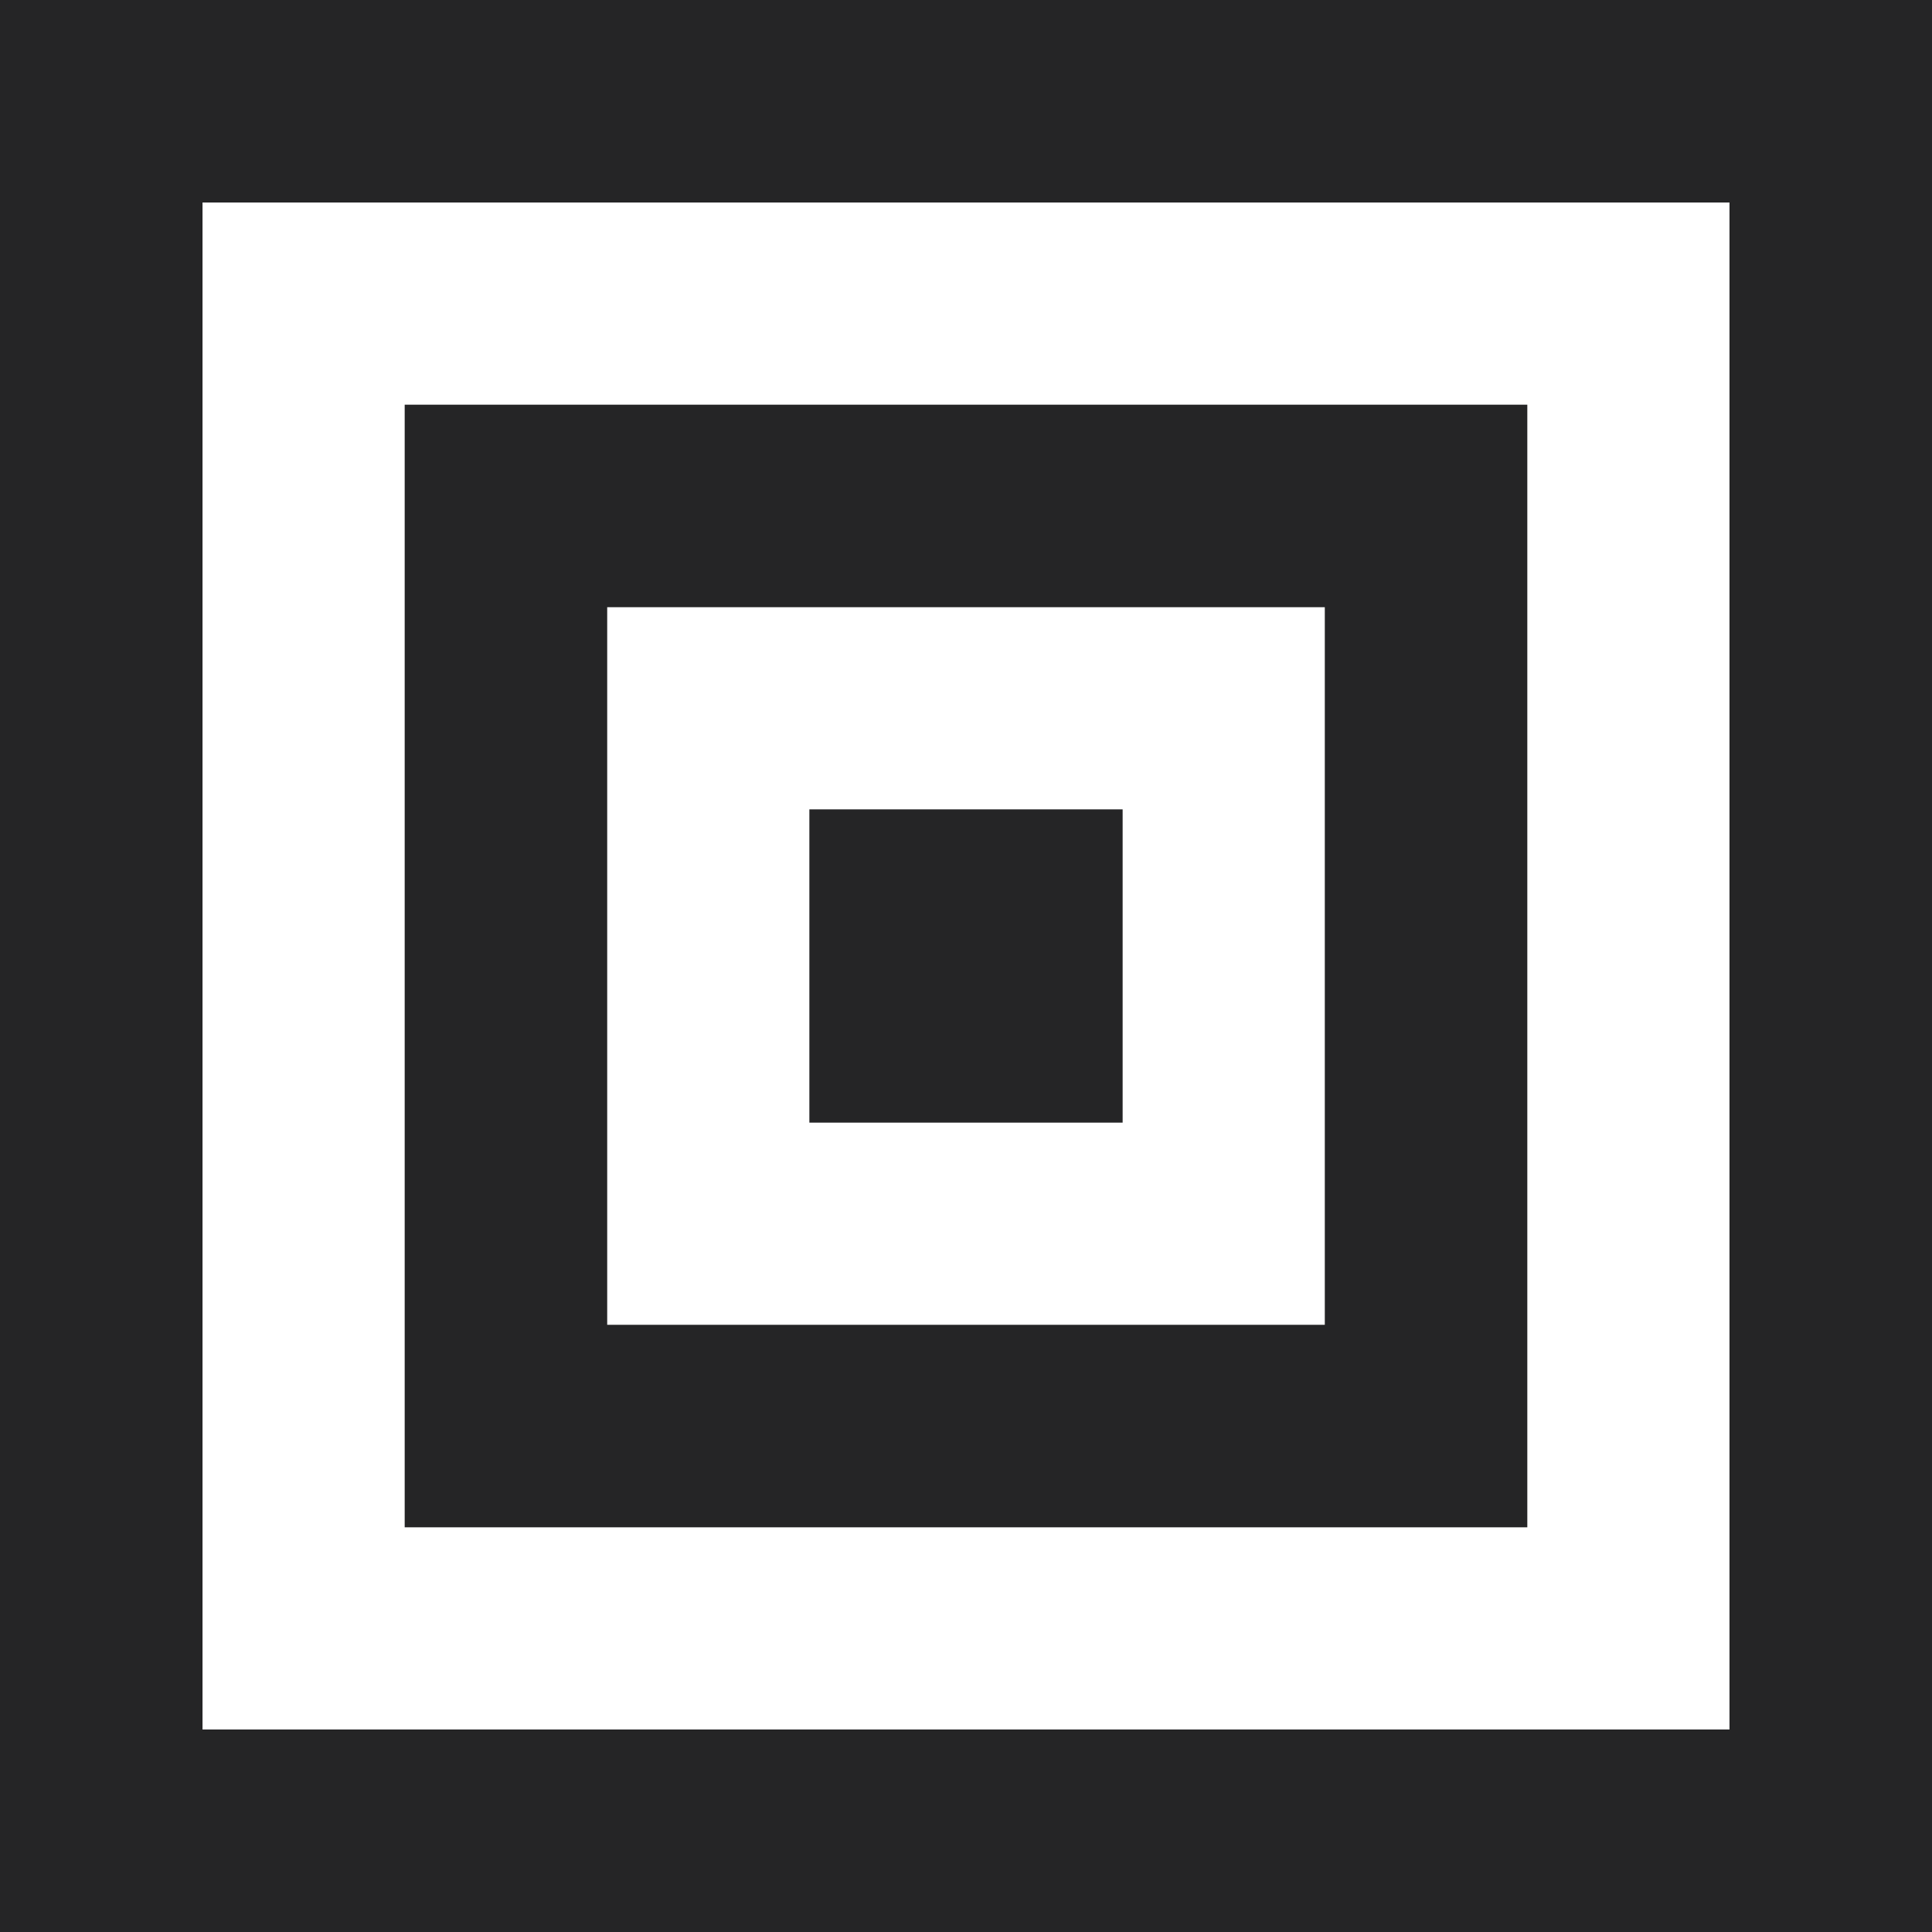
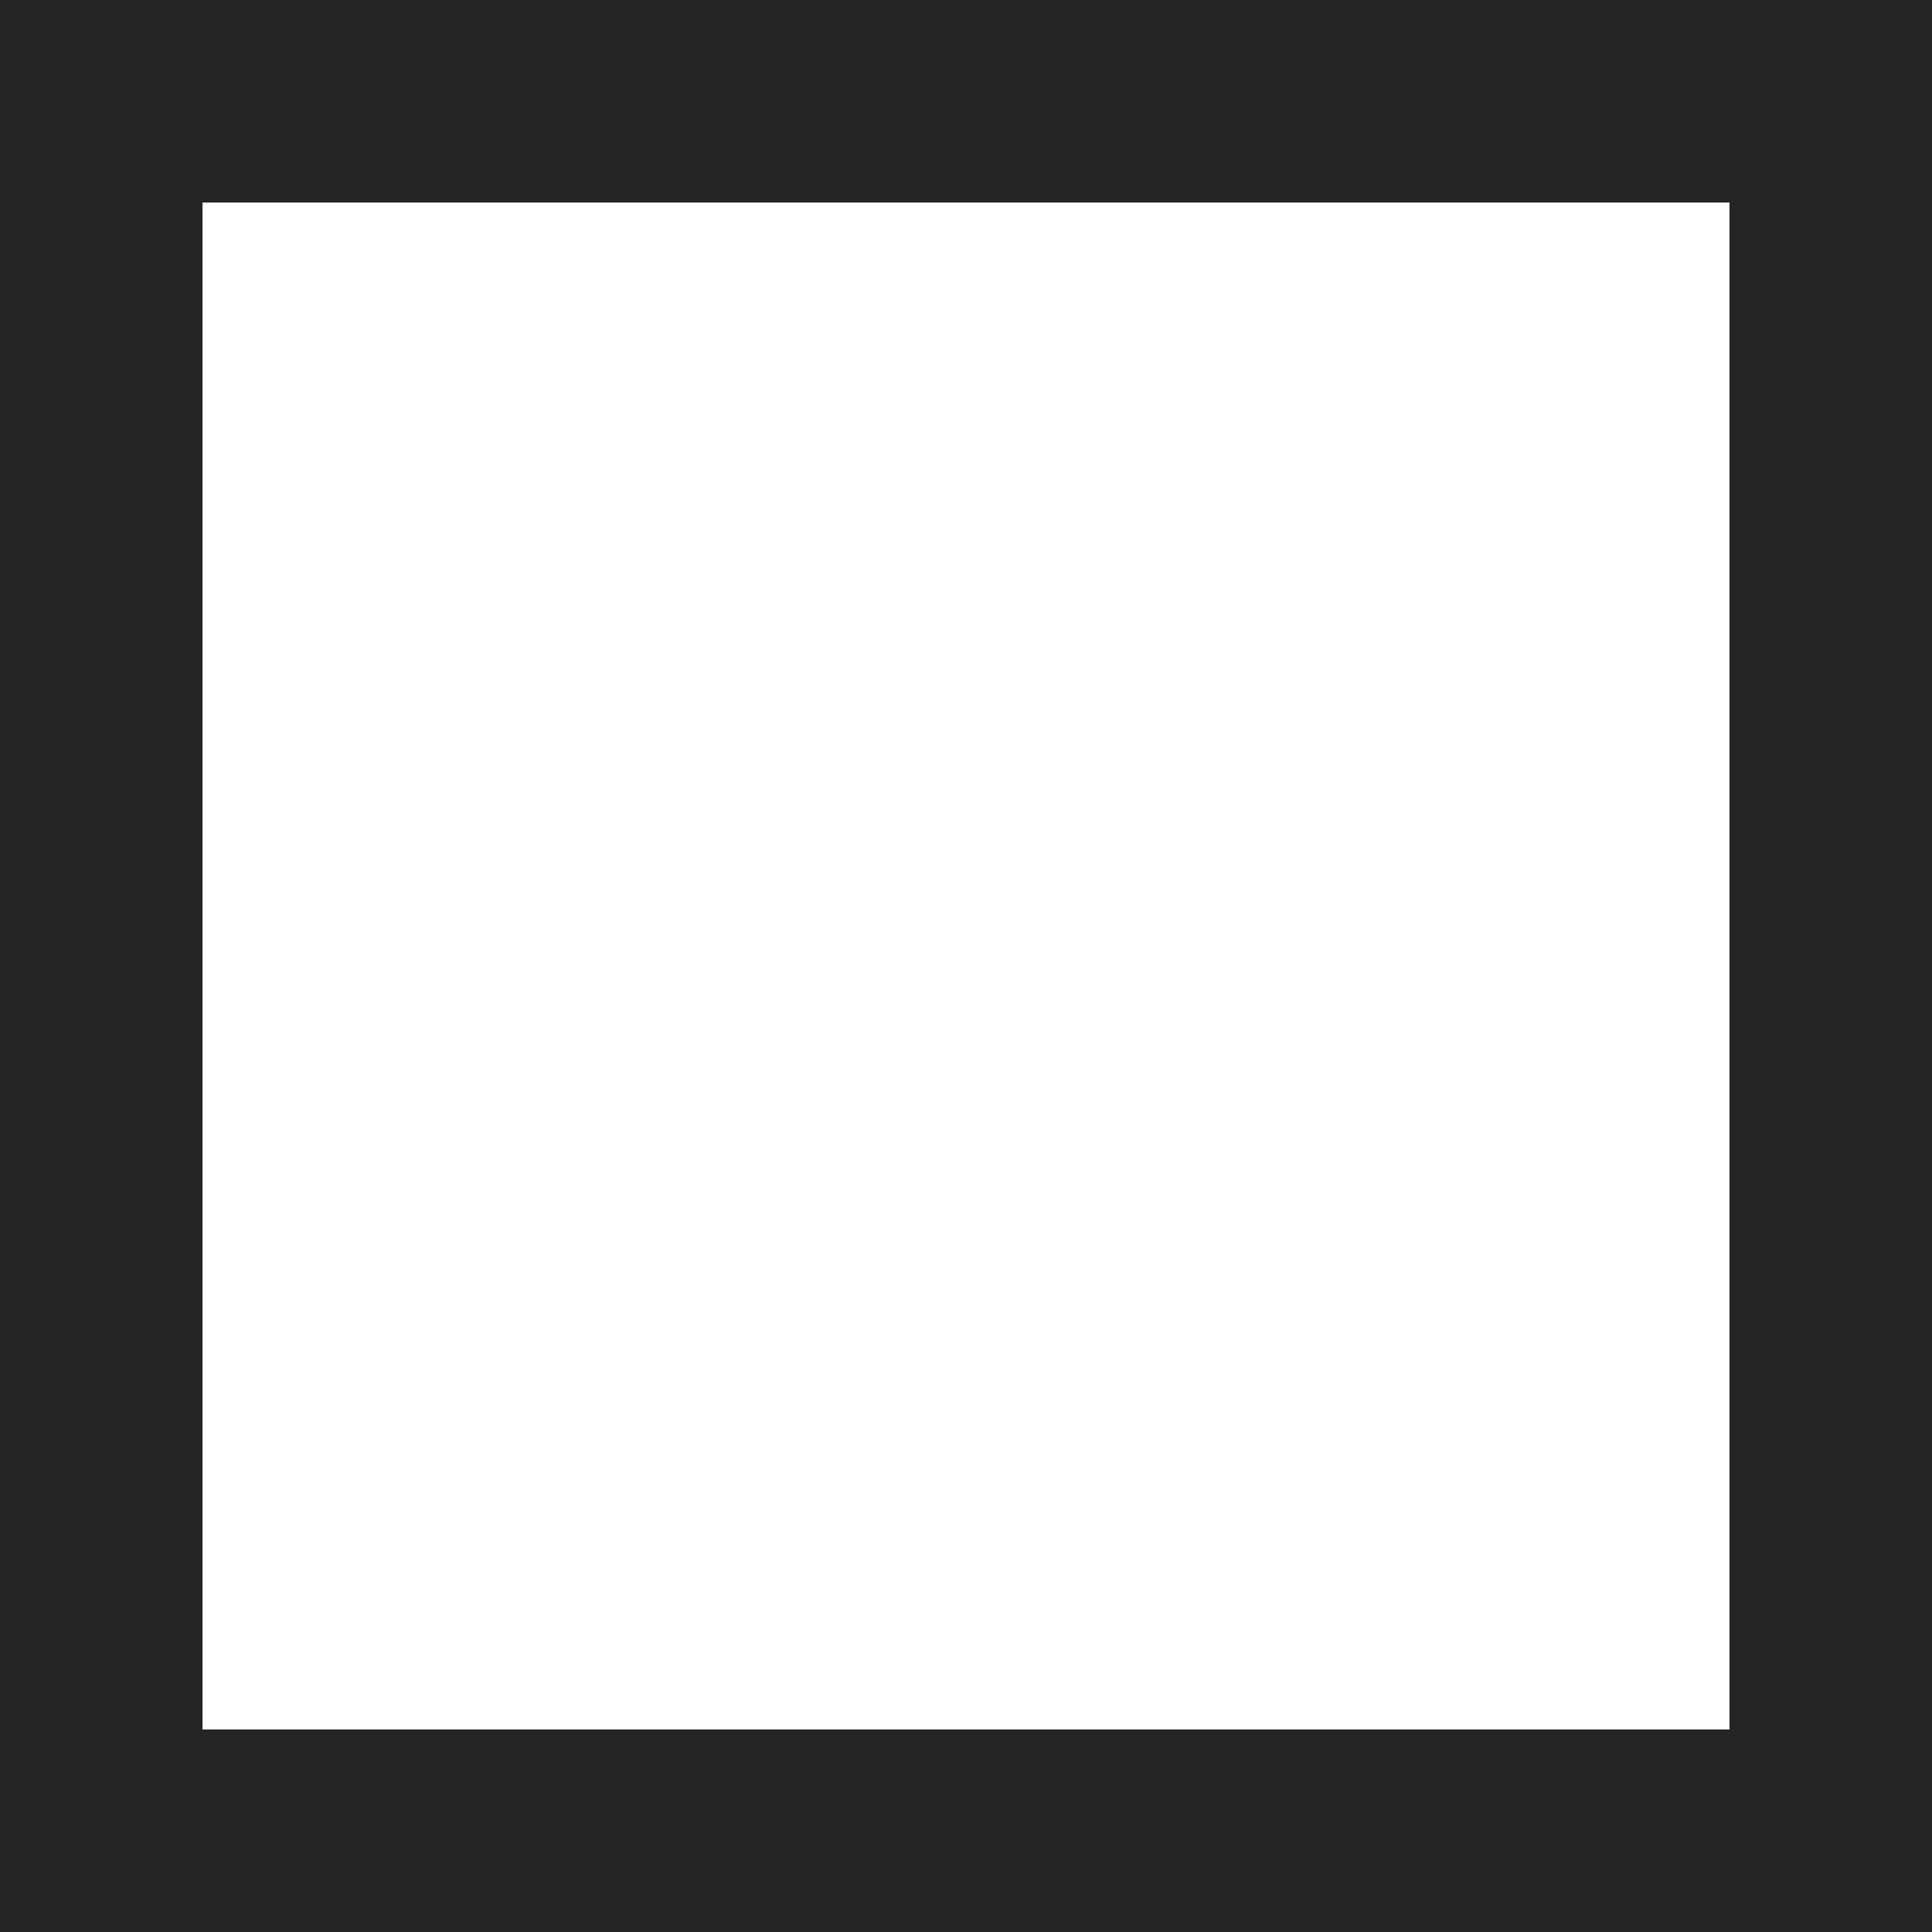
<svg xmlns="http://www.w3.org/2000/svg" width="28" height="28" viewBox="0 0 28 28" fill="none">
  <g clip-path="url(#clip0_312_1460)">
    <path d="M0 0V28H28V0H0ZM25.065 25.065H2.935V2.935H25.065V25.065Z" fill="#252526" />
-     <path d="M22.135 5.865H5.865V22.135H22.135V5.865ZM19.2 19.2H8.8V8.8H19.2V19.2Z" fill="#252526" />
-     <path d="M16.27 11.73H11.73V16.27H16.27V11.73Z" fill="#252526" />
  </g>
  <defs>
    <clipPath id="clip0_312_1460">
      <rect width="28" height="28" fill="white" />
    </clipPath>
  </defs>
</svg>